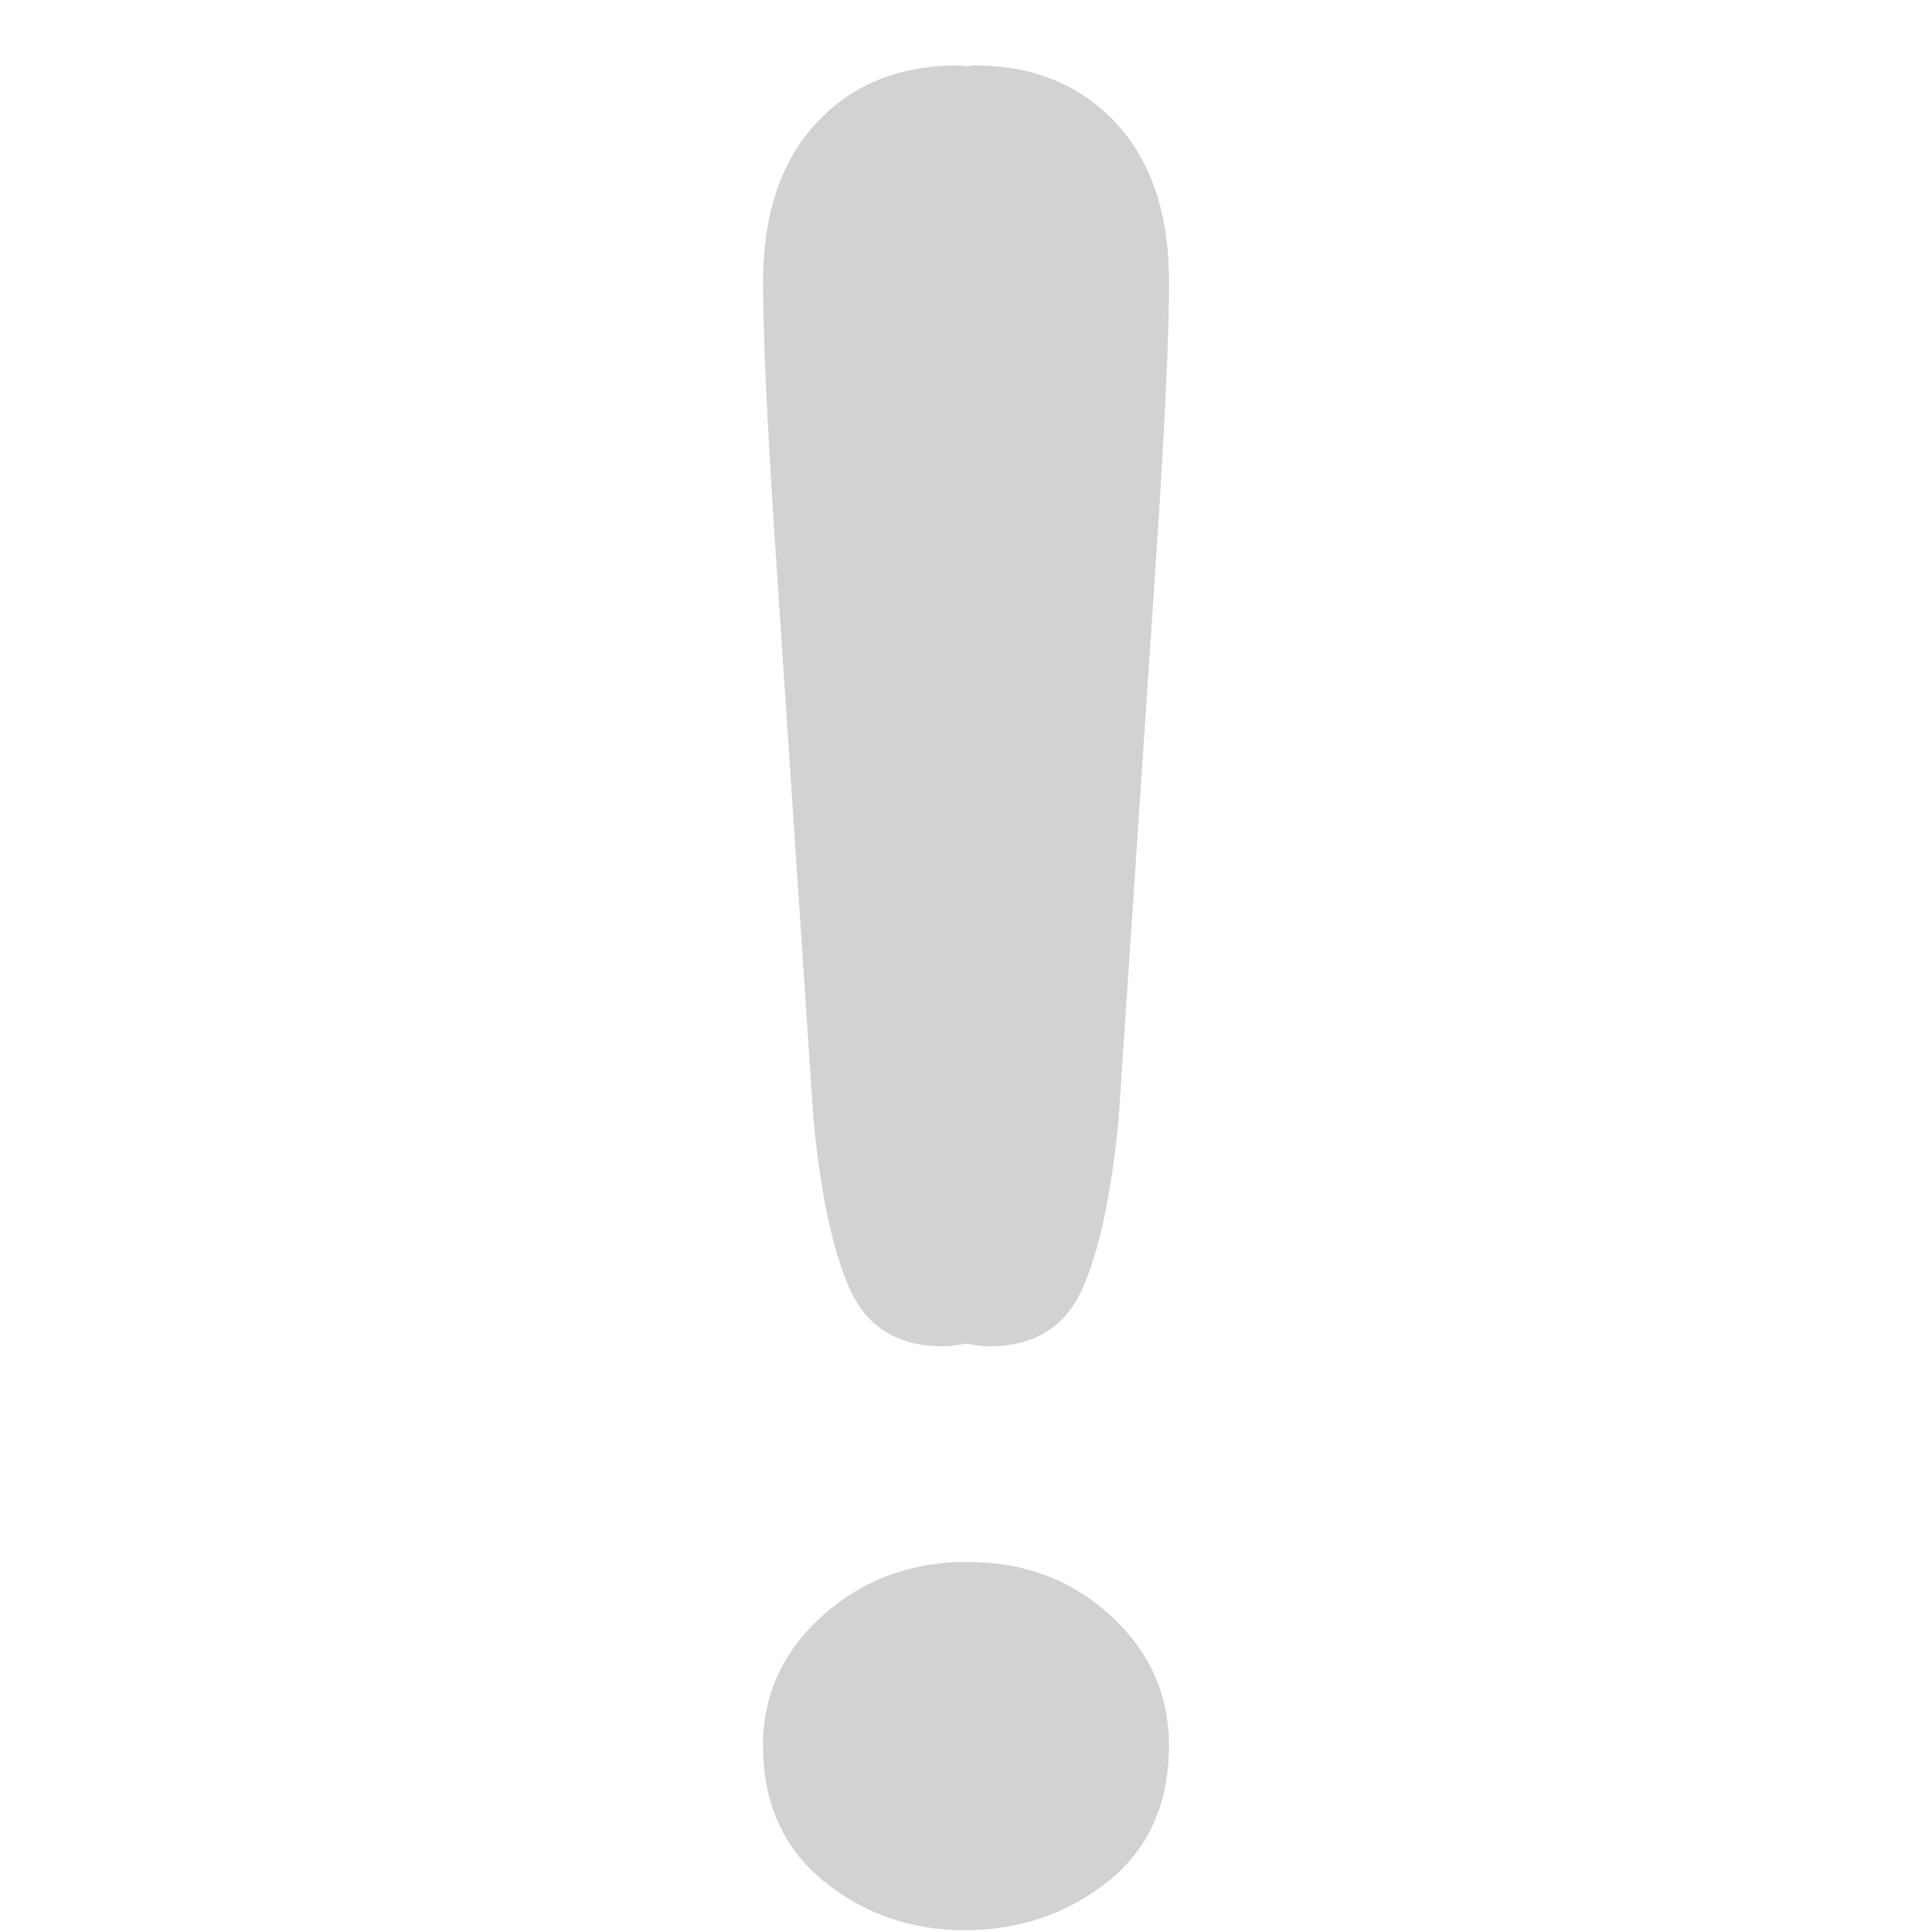
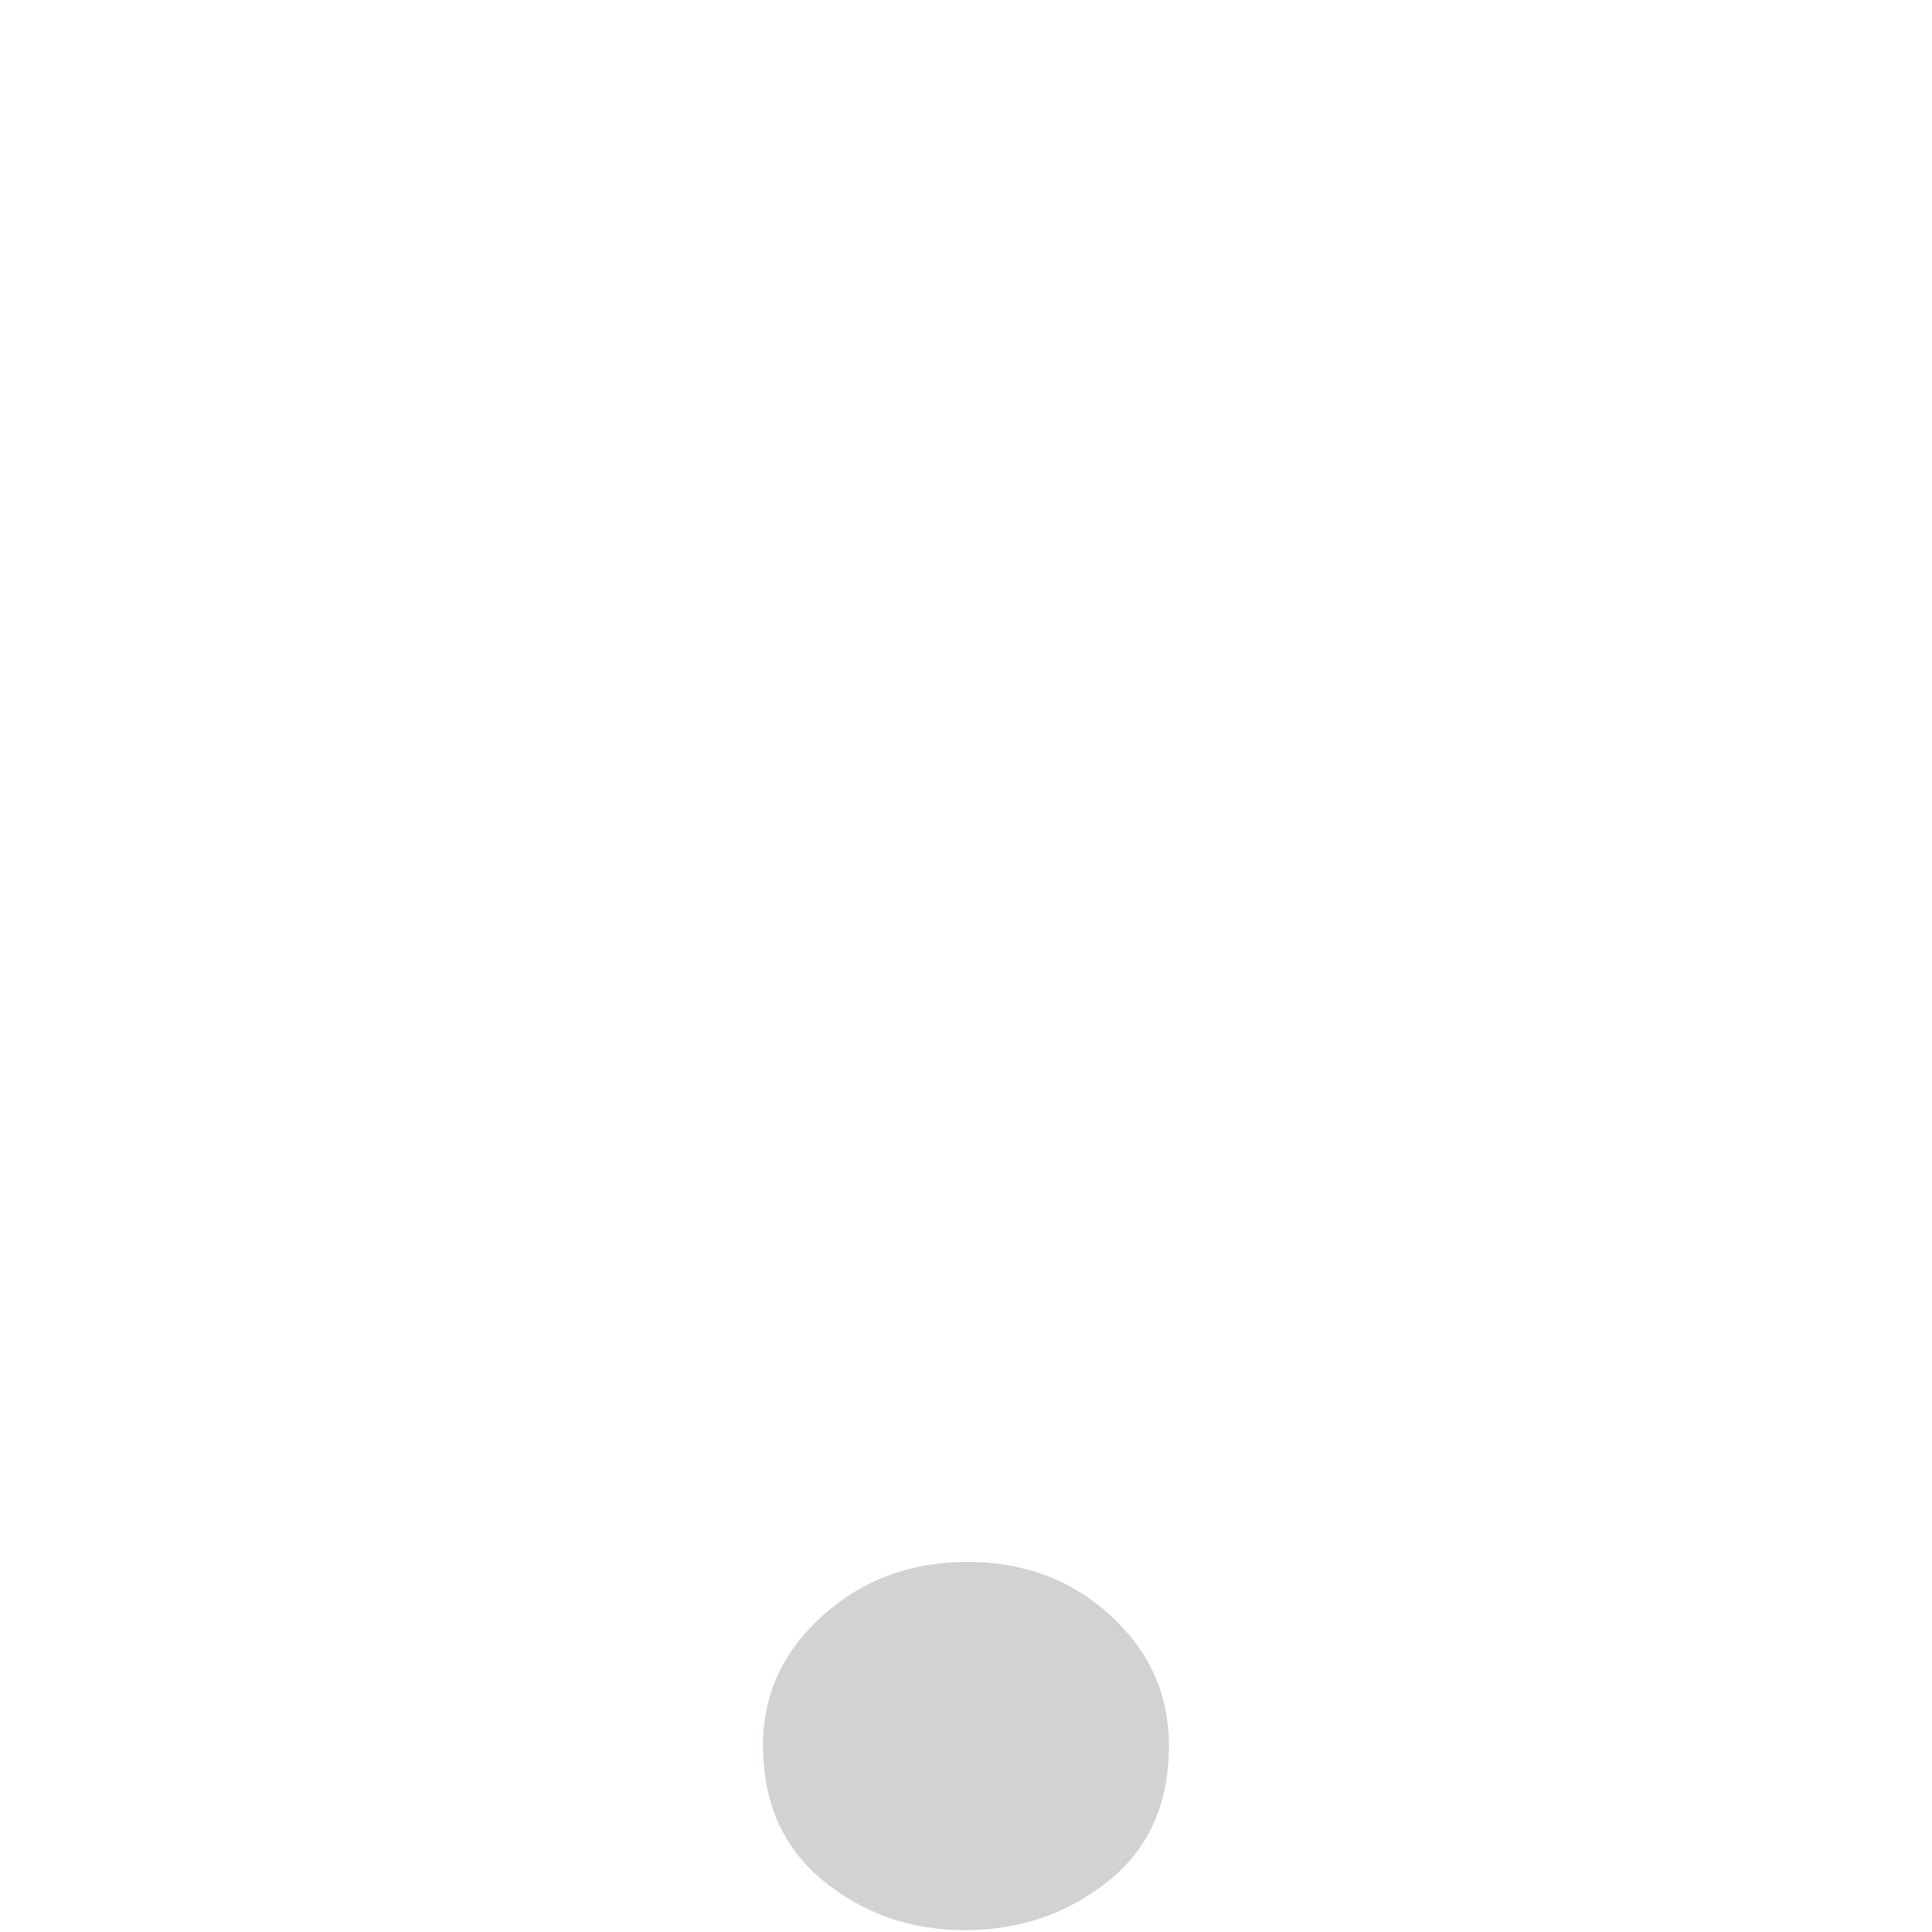
<svg xmlns="http://www.w3.org/2000/svg" xmlns:ns1="http://www.inkscape.org/namespaces/inkscape" xmlns:ns2="http://sodipodi.sourceforge.net/DTD/sodipodi-0.dtd" version="1.1" id="Layer_1" x="0px" y="0px" width="64px" height="64px" viewBox="0 0 64 64" enable-background="new 0 0 64 64" xml:space="preserve" ns1:version="0.48.5 r10040" ns2:docname="2755.svg" ns1:export-filename="D:\TESTINGEMOJI\SVGTEST\2755.png" ns1:export-xdpi="90" ns1:export-ydpi="90">
  <defs id="defs3409" />
  <ns2:namedview pagecolor="#ffffff" bordercolor="#666666" borderopacity="1" objecttolerance="10" gridtolerance="10" guidetolerance="10" ns1:pageopacity="0" ns1:pageshadow="2" ns1:window-width="640" ns1:window-height="480" id="namedview3407" showgrid="false" ns1:zoom="3.6875" ns1:cx="32" ns1:cy="32" ns1:window-x="524" ns1:window-y="260" ns1:window-maximized="0" ns1:current-layer="Layer_1" />
  <g id="g3401">
-     <path fill="#D1D2D2" d="M26.948,37.091c0.243,2.531,0.655,4.412,1.222,5.653c0.574,1.237,1.593,1.854,3.064,1.854   c0.275,0,0.521-0.043,0.765-0.093c0.25,0.05,0.495,0.093,0.772,0.093c1.467,0,2.489-0.617,3.06-1.854   c0.57-1.241,0.975-3.122,1.223-5.653l1.306-19.542c0.243-3.809,0.367-6.542,0.367-8.201c0-2.258-0.589-4.019-1.771-5.285   c-1.186-1.265-2.744-1.896-4.674-1.896c-0.103,0-0.18,0.023-0.281,0.027c-0.096-0.004-0.175-0.027-0.275-0.027   c-1.934,0-3.489,0.631-4.673,1.896c-1.183,1.267-1.776,3.027-1.776,5.286c0,1.659,0.121,4.392,0.368,8.201L26.948,37.091z" id="path3403" />
    <path fill="#D1D2D2" d="M32.046,51.74c-1.874,0-3.466,0.591-4.788,1.773c-1.321,1.183-1.983,2.619-1.983,4.305   c0,1.903,0.67,3.401,2.003,4.489c1.336,1.088,2.894,1.632,4.675,1.632c1.813,0,3.394-0.536,4.746-1.611   c1.35-1.072,2.025-2.578,2.025-4.508c0-1.686-0.646-3.122-1.938-4.305C35.494,52.331,33.915,51.74,32.046,51.74z" id="path3405" />
  </g>
</svg>